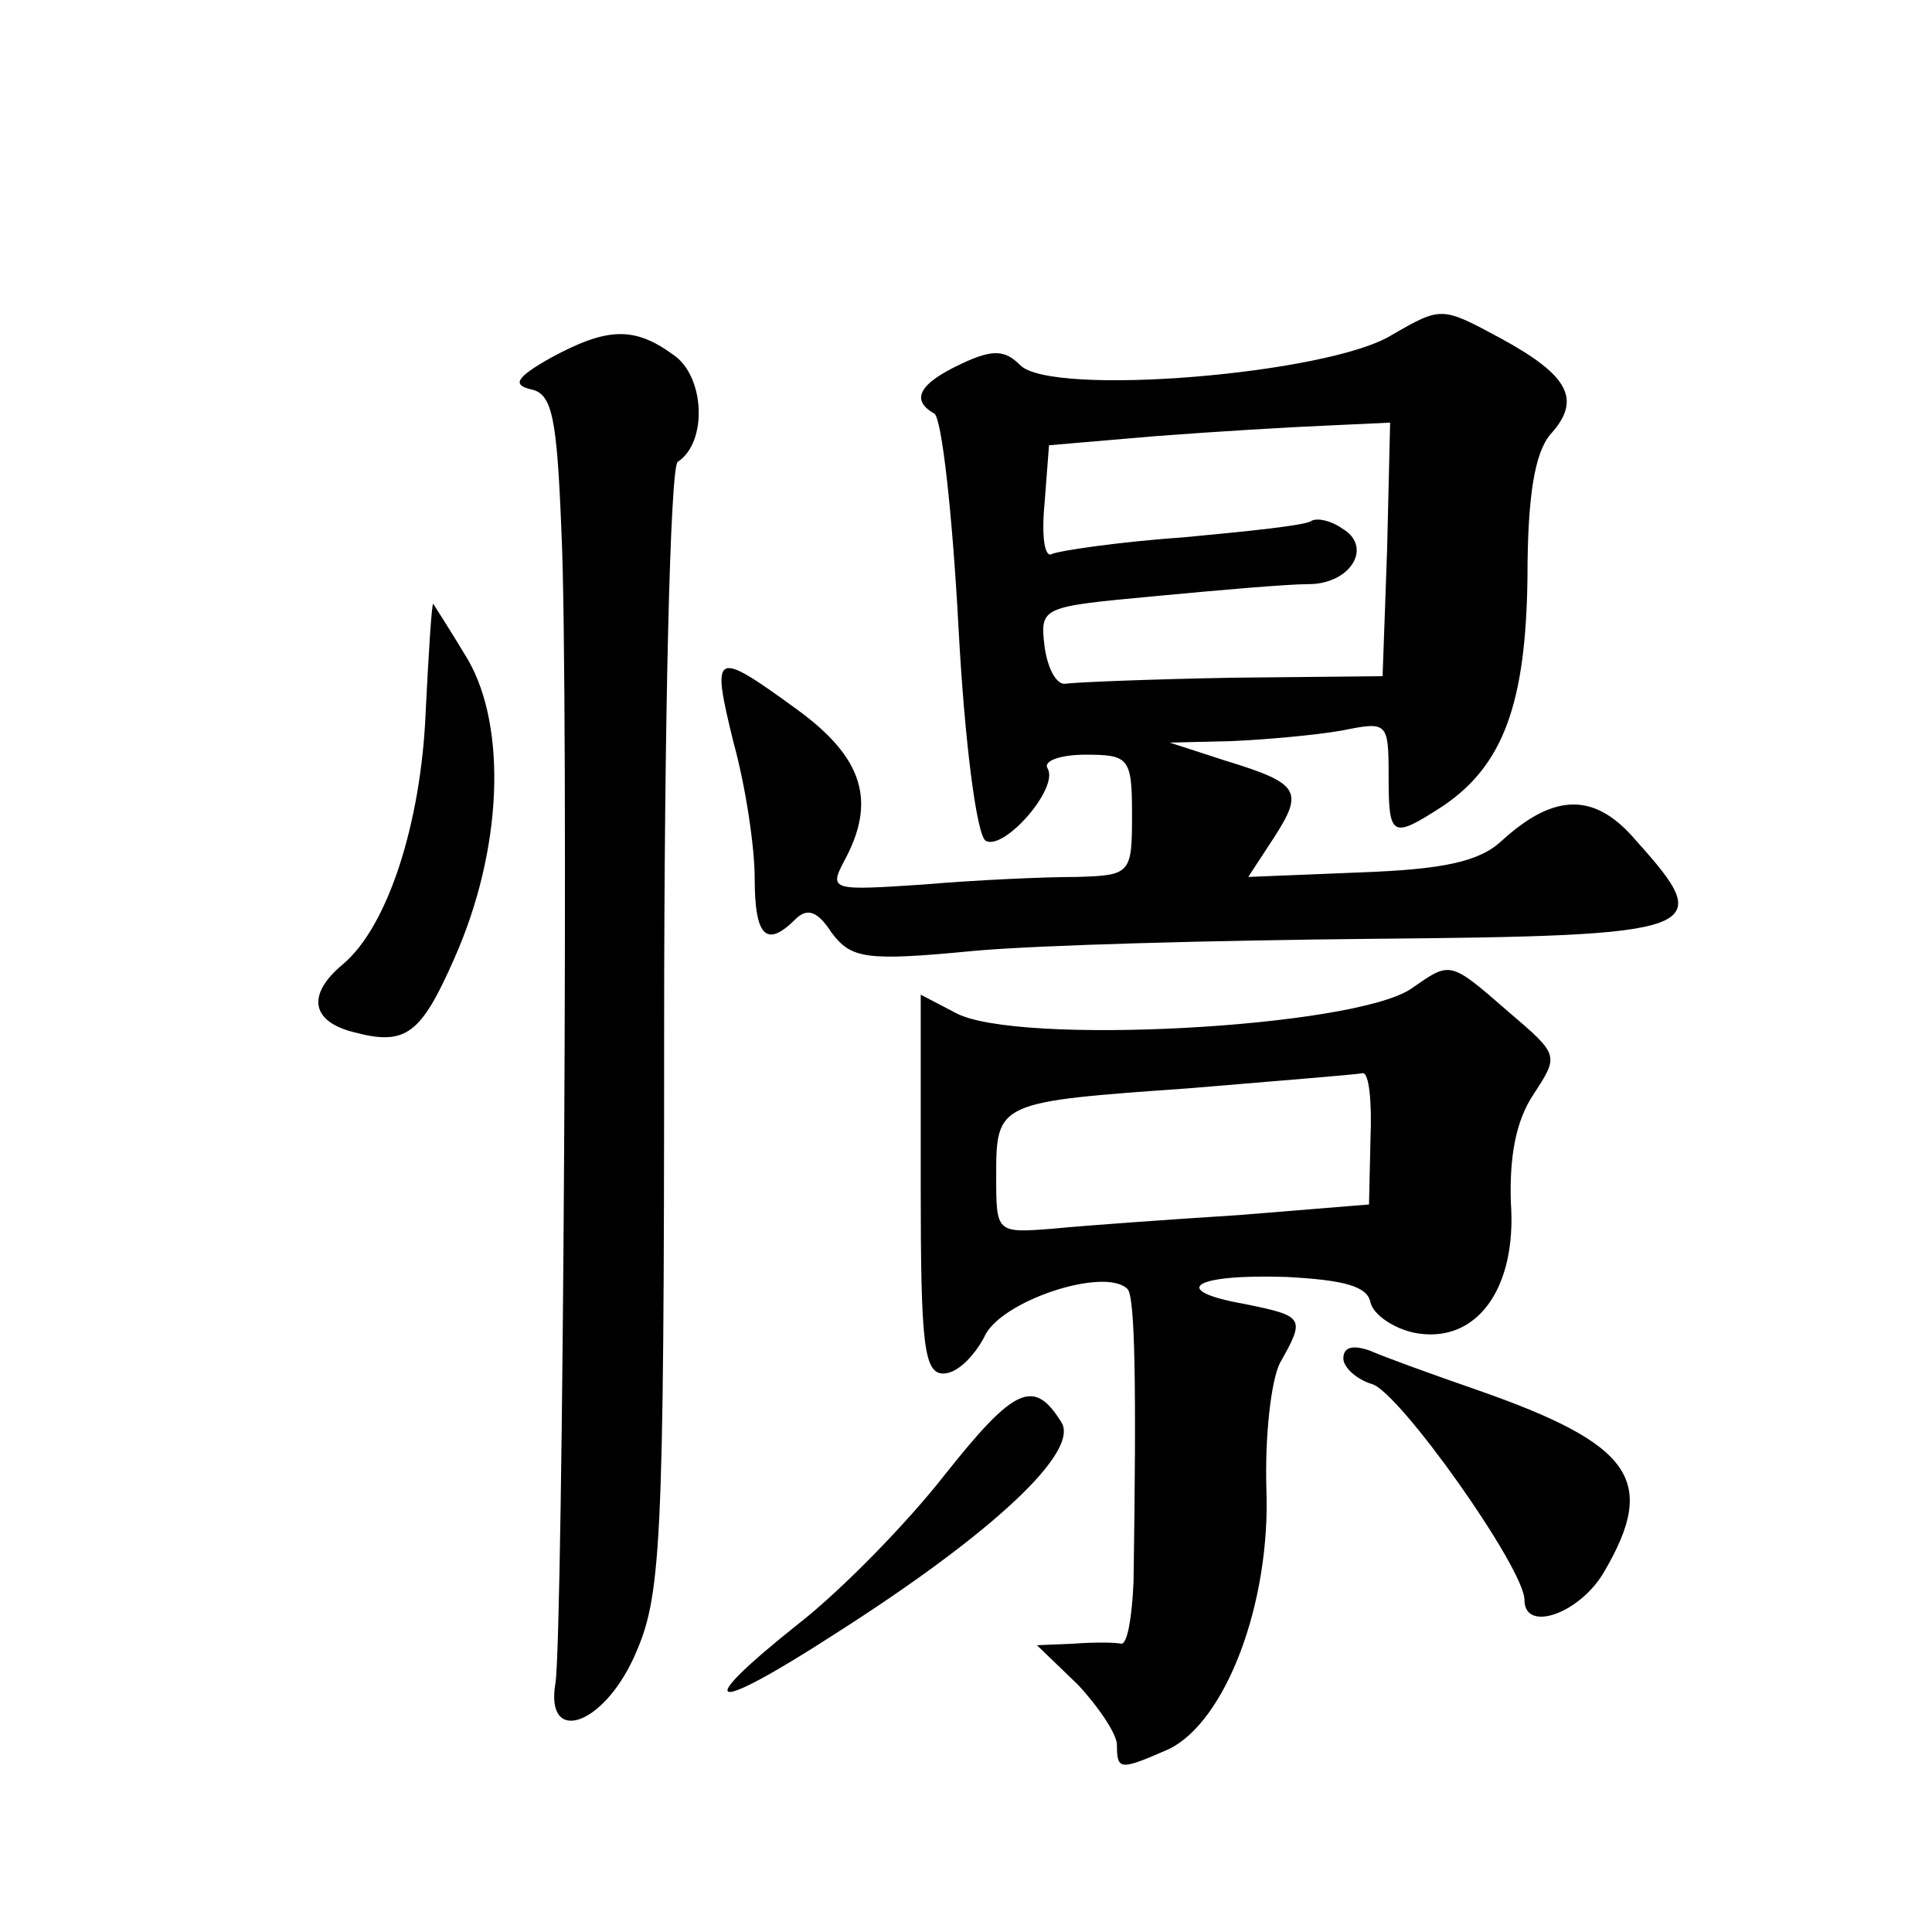
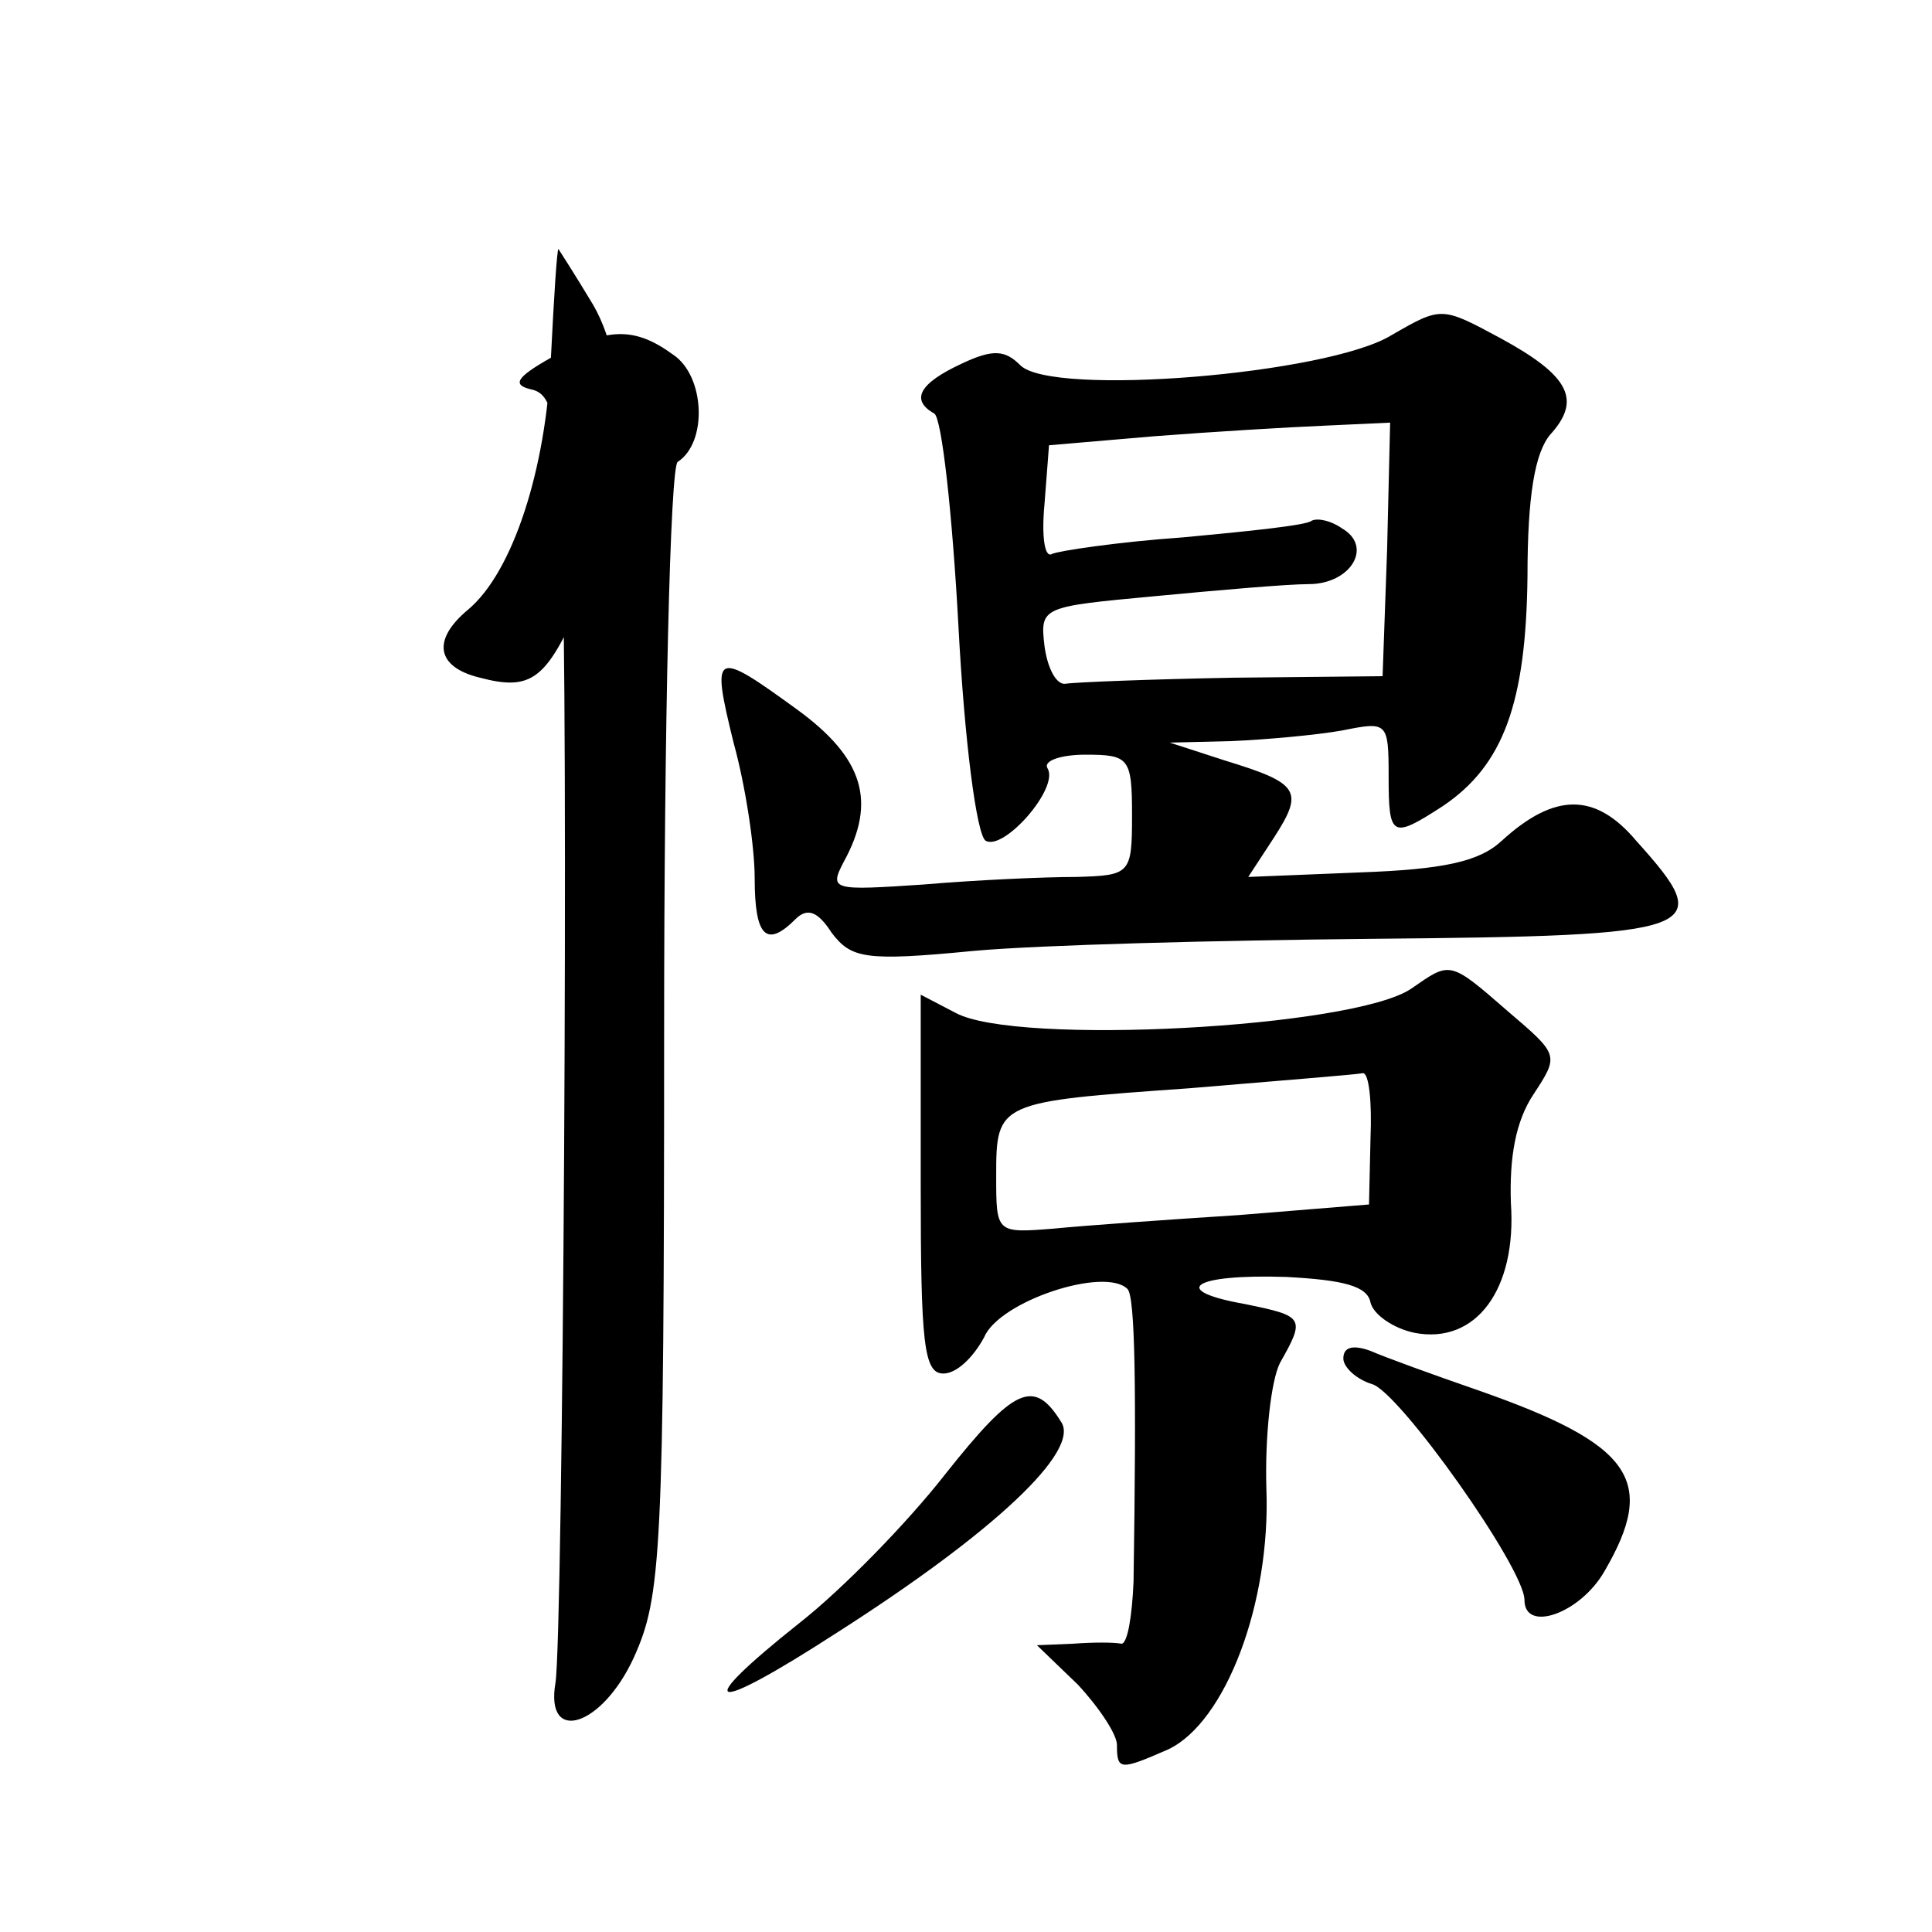
<svg xmlns="http://www.w3.org/2000/svg" version="1.0" width="128pt" height="128pt" viewBox="0 0 128 128" preserveAspectRatio="xMidYMid meet">
  <g transform="translate(0,128) scale(0.1,-0.1)" fill="#0" stroke="none">
-     <path d="M922 1058 c-42 -26 -225 -41 -246 -20 -10 10 -18 11 -39 1 -28 -13 -34 -24 -18 -33 5 -3 12 -67 16 -141 4 -76 12 -138 18 -142 12 -7 49 35 41 48 -3 5 9 9 25 9 29 0 31 -2 31 -40 0 -39 -1 -40 -37 -41 -21 0 -66 -2 -101 -5 -60 -4 -63 -4 -53 15 22 40 13 69 -31 101 -55 40 -57 39 -42 -22 8 -29 14 -69 14 -90 0 -39 8 -46 27 -27 8 8 15 5 24 -9 13 -17 22 -19 94 -12 44 4 162 7 263 8 222 2 230 5 176 65 -27 32 -54 32 -89 0 -15 -14 -39 -19 -94 -21 l-74 -3 17 26 c20 31 17 36 -32 51 l-37 12 41 1 c23 1 56 4 73 7 30 6 31 6 31 -30 0 -41 2 -42 36 -20 40 27 55 68 56 152 0 54 5 82 15 94 21 23 13 39 -33 64 -39 21 -39 21 -72 2z m-3 -142 l-3 -84 -99 -1 c-55 -1 -105 -3 -111 -4 -6 -1 -12 10 -14 25 -3 26 -2 26 73 33 42 4 88 8 102 8 28 0 43 25 22 37 -7 5 -16 7 -20 5 -3 -3 -42 -7 -85 -11 -43 -3 -83 -9 -87 -11 -5 -3 -7 12 -5 33 l3 39 70 6 c39 3 89 6 113 7 l43 2 -2 -84z M365 1043 c-23 -13 -26 -18 -13 -21 14 -3 17 -19 20 -95 5 -106 1 -732 -4 -762 -7 -41 31 -29 52 17 18 40 20 67 20 415 0 204 4 374 9 377 20 13 18 57 -3 71 -26 19 -44 18 -81 -2z M282 808 c-3 -73 -25 -142 -55 -167 -24 -20 -21 -38 8 -45 34 -9 44 -1 66 49 32 72 35 153 9 198 -12 20 -23 37 -23 37 -1 0 -3 -32 -5 -72z M935 625 c-38 -26 -262 -38 -302 -16 l-23 12 0 -126 c0 -105 2 -125 15 -125 9 0 20 11 27 24 10 24 80 47 95 32 5 -5 6 -63 4 -194 -1 -23 -4 -41 -8 -41 -5 1 -19 1 -32 0 l-24 -1 27 -26 c14 -15 26 -33 26 -40 0 -17 2 -17 34 -3 38 18 68 97 65 173 -1 34 3 71 9 83 17 30 16 31 -23 39 -51 9 -35 20 27 18 38 -2 54 -6 56 -17 2 -8 15 -17 29 -20 41 -8 68 29 64 86 -1 30 3 54 15 72 17 26 17 26 -17 55 -39 34 -38 33 -64 15z m-27 -99 l-1 -44 -86 -7 c-47 -3 -103 -7 -123 -9 -38 -3 -38 -3 -38 35 0 49 1 49 128 58 59 5 110 9 115 10 4 0 6 -19 5 -43z M890 380 c0 -6 9 -14 19 -17 18 -5 101 -122 101 -143 0 -22 37 -9 53 19 35 60 19 84 -84 120 -29 10 -62 22 -71 26 -11 4 -18 3 -18 -5z M626 303 c-25 -32 -68 -76 -96 -98 -73 -58 -61 -62 24 -7 105 67 162 121 149 140 -18 29 -31 23 -77 -35z" />
+     <path d="M922 1058 c-42 -26 -225 -41 -246 -20 -10 10 -18 11 -39 1 -28 -13 -34 -24 -18 -33 5 -3 12 -67 16 -141 4 -76 12 -138 18 -142 12 -7 49 35 41 48 -3 5 9 9 25 9 29 0 31 -2 31 -40 0 -39 -1 -40 -37 -41 -21 0 -66 -2 -101 -5 -60 -4 -63 -4 -53 15 22 40 13 69 -31 101 -55 40 -57 39 -42 -22 8 -29 14 -69 14 -90 0 -39 8 -46 27 -27 8 8 15 5 24 -9 13 -17 22 -19 94 -12 44 4 162 7 263 8 222 2 230 5 176 65 -27 32 -54 32 -89 0 -15 -14 -39 -19 -94 -21 l-74 -3 17 26 c20 31 17 36 -32 51 l-37 12 41 1 c23 1 56 4 73 7 30 6 31 6 31 -30 0 -41 2 -42 36 -20 40 27 55 68 56 152 0 54 5 82 15 94 21 23 13 39 -33 64 -39 21 -39 21 -72 2z m-3 -142 l-3 -84 -99 -1 c-55 -1 -105 -3 -111 -4 -6 -1 -12 10 -14 25 -3 26 -2 26 73 33 42 4 88 8 102 8 28 0 43 25 22 37 -7 5 -16 7 -20 5 -3 -3 -42 -7 -85 -11 -43 -3 -83 -9 -87 -11 -5 -3 -7 12 -5 33 l3 39 70 6 c39 3 89 6 113 7 l43 2 -2 -84z M365 1043 c-23 -13 -26 -18 -13 -21 14 -3 17 -19 20 -95 5 -106 1 -732 -4 -762 -7 -41 31 -29 52 17 18 40 20 67 20 415 0 204 4 374 9 377 20 13 18 57 -3 71 -26 19 -44 18 -81 -2z c-3 -73 -25 -142 -55 -167 -24 -20 -21 -38 8 -45 34 -9 44 -1 66 49 32 72 35 153 9 198 -12 20 -23 37 -23 37 -1 0 -3 -32 -5 -72z M935 625 c-38 -26 -262 -38 -302 -16 l-23 12 0 -126 c0 -105 2 -125 15 -125 9 0 20 11 27 24 10 24 80 47 95 32 5 -5 6 -63 4 -194 -1 -23 -4 -41 -8 -41 -5 1 -19 1 -32 0 l-24 -1 27 -26 c14 -15 26 -33 26 -40 0 -17 2 -17 34 -3 38 18 68 97 65 173 -1 34 3 71 9 83 17 30 16 31 -23 39 -51 9 -35 20 27 18 38 -2 54 -6 56 -17 2 -8 15 -17 29 -20 41 -8 68 29 64 86 -1 30 3 54 15 72 17 26 17 26 -17 55 -39 34 -38 33 -64 15z m-27 -99 l-1 -44 -86 -7 c-47 -3 -103 -7 -123 -9 -38 -3 -38 -3 -38 35 0 49 1 49 128 58 59 5 110 9 115 10 4 0 6 -19 5 -43z M890 380 c0 -6 9 -14 19 -17 18 -5 101 -122 101 -143 0 -22 37 -9 53 19 35 60 19 84 -84 120 -29 10 -62 22 -71 26 -11 4 -18 3 -18 -5z M626 303 c-25 -32 -68 -76 -96 -98 -73 -58 -61 -62 24 -7 105 67 162 121 149 140 -18 29 -31 23 -77 -35z" />
  </g>
</svg>